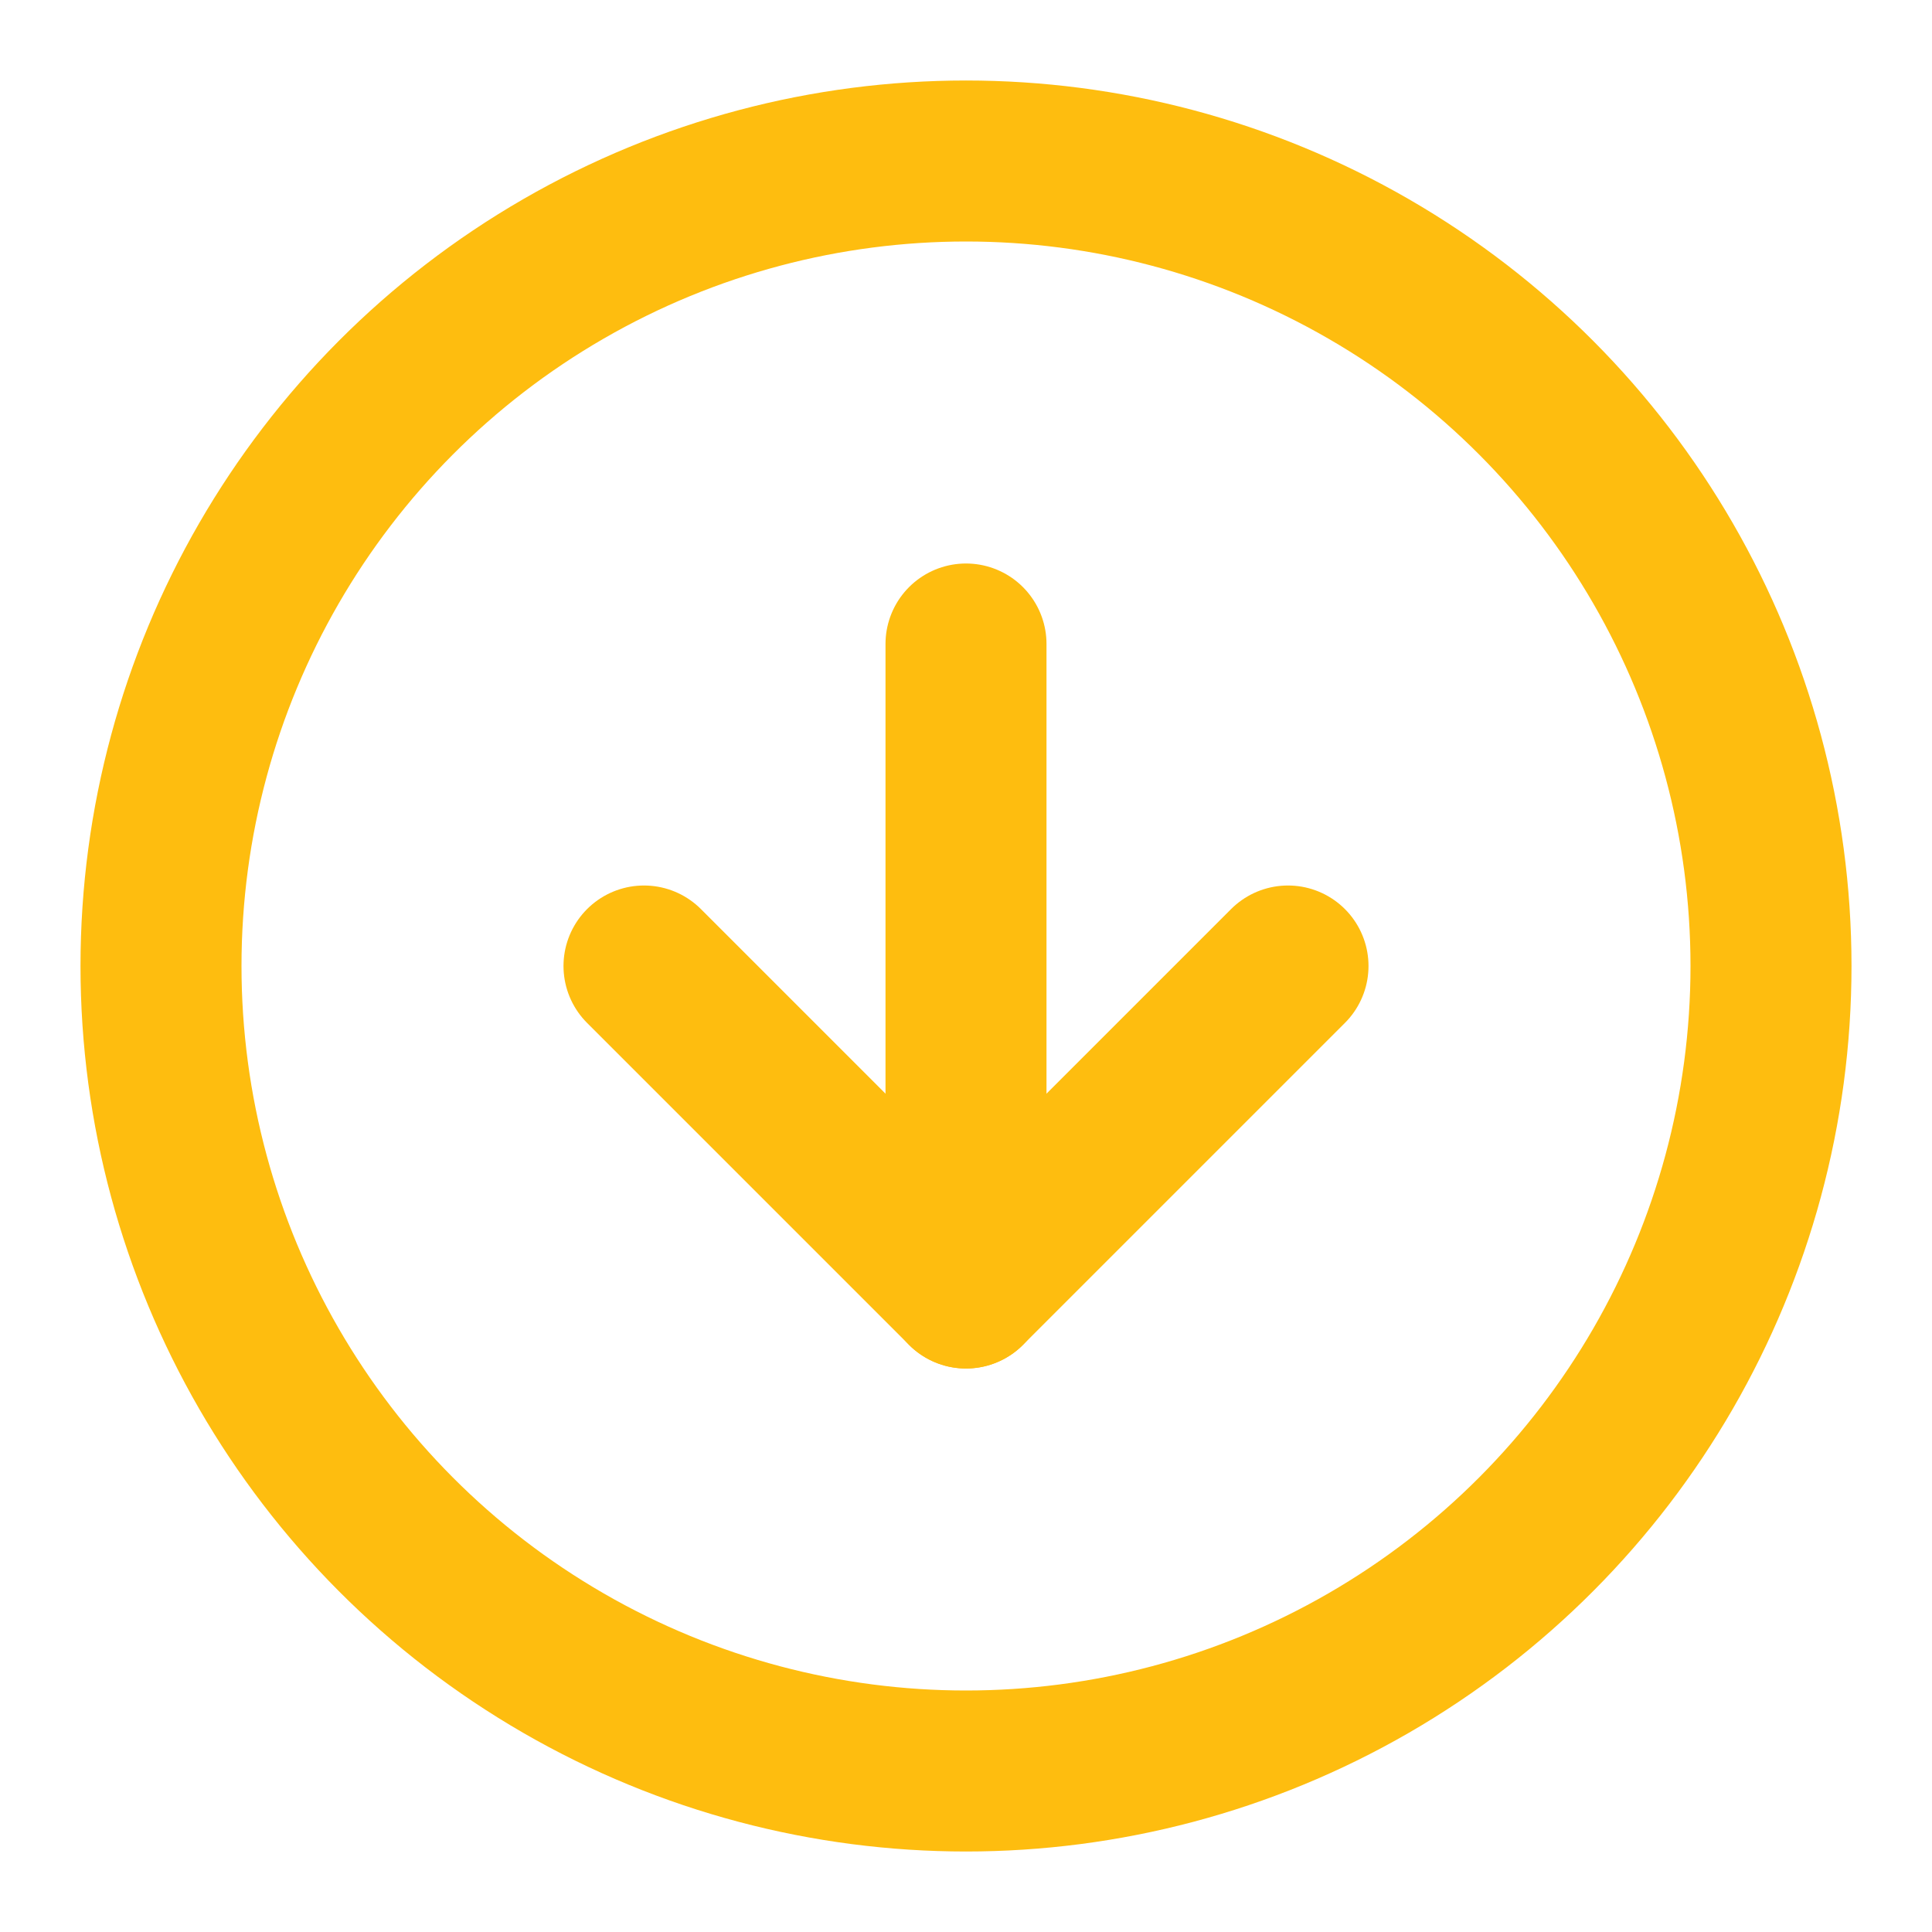
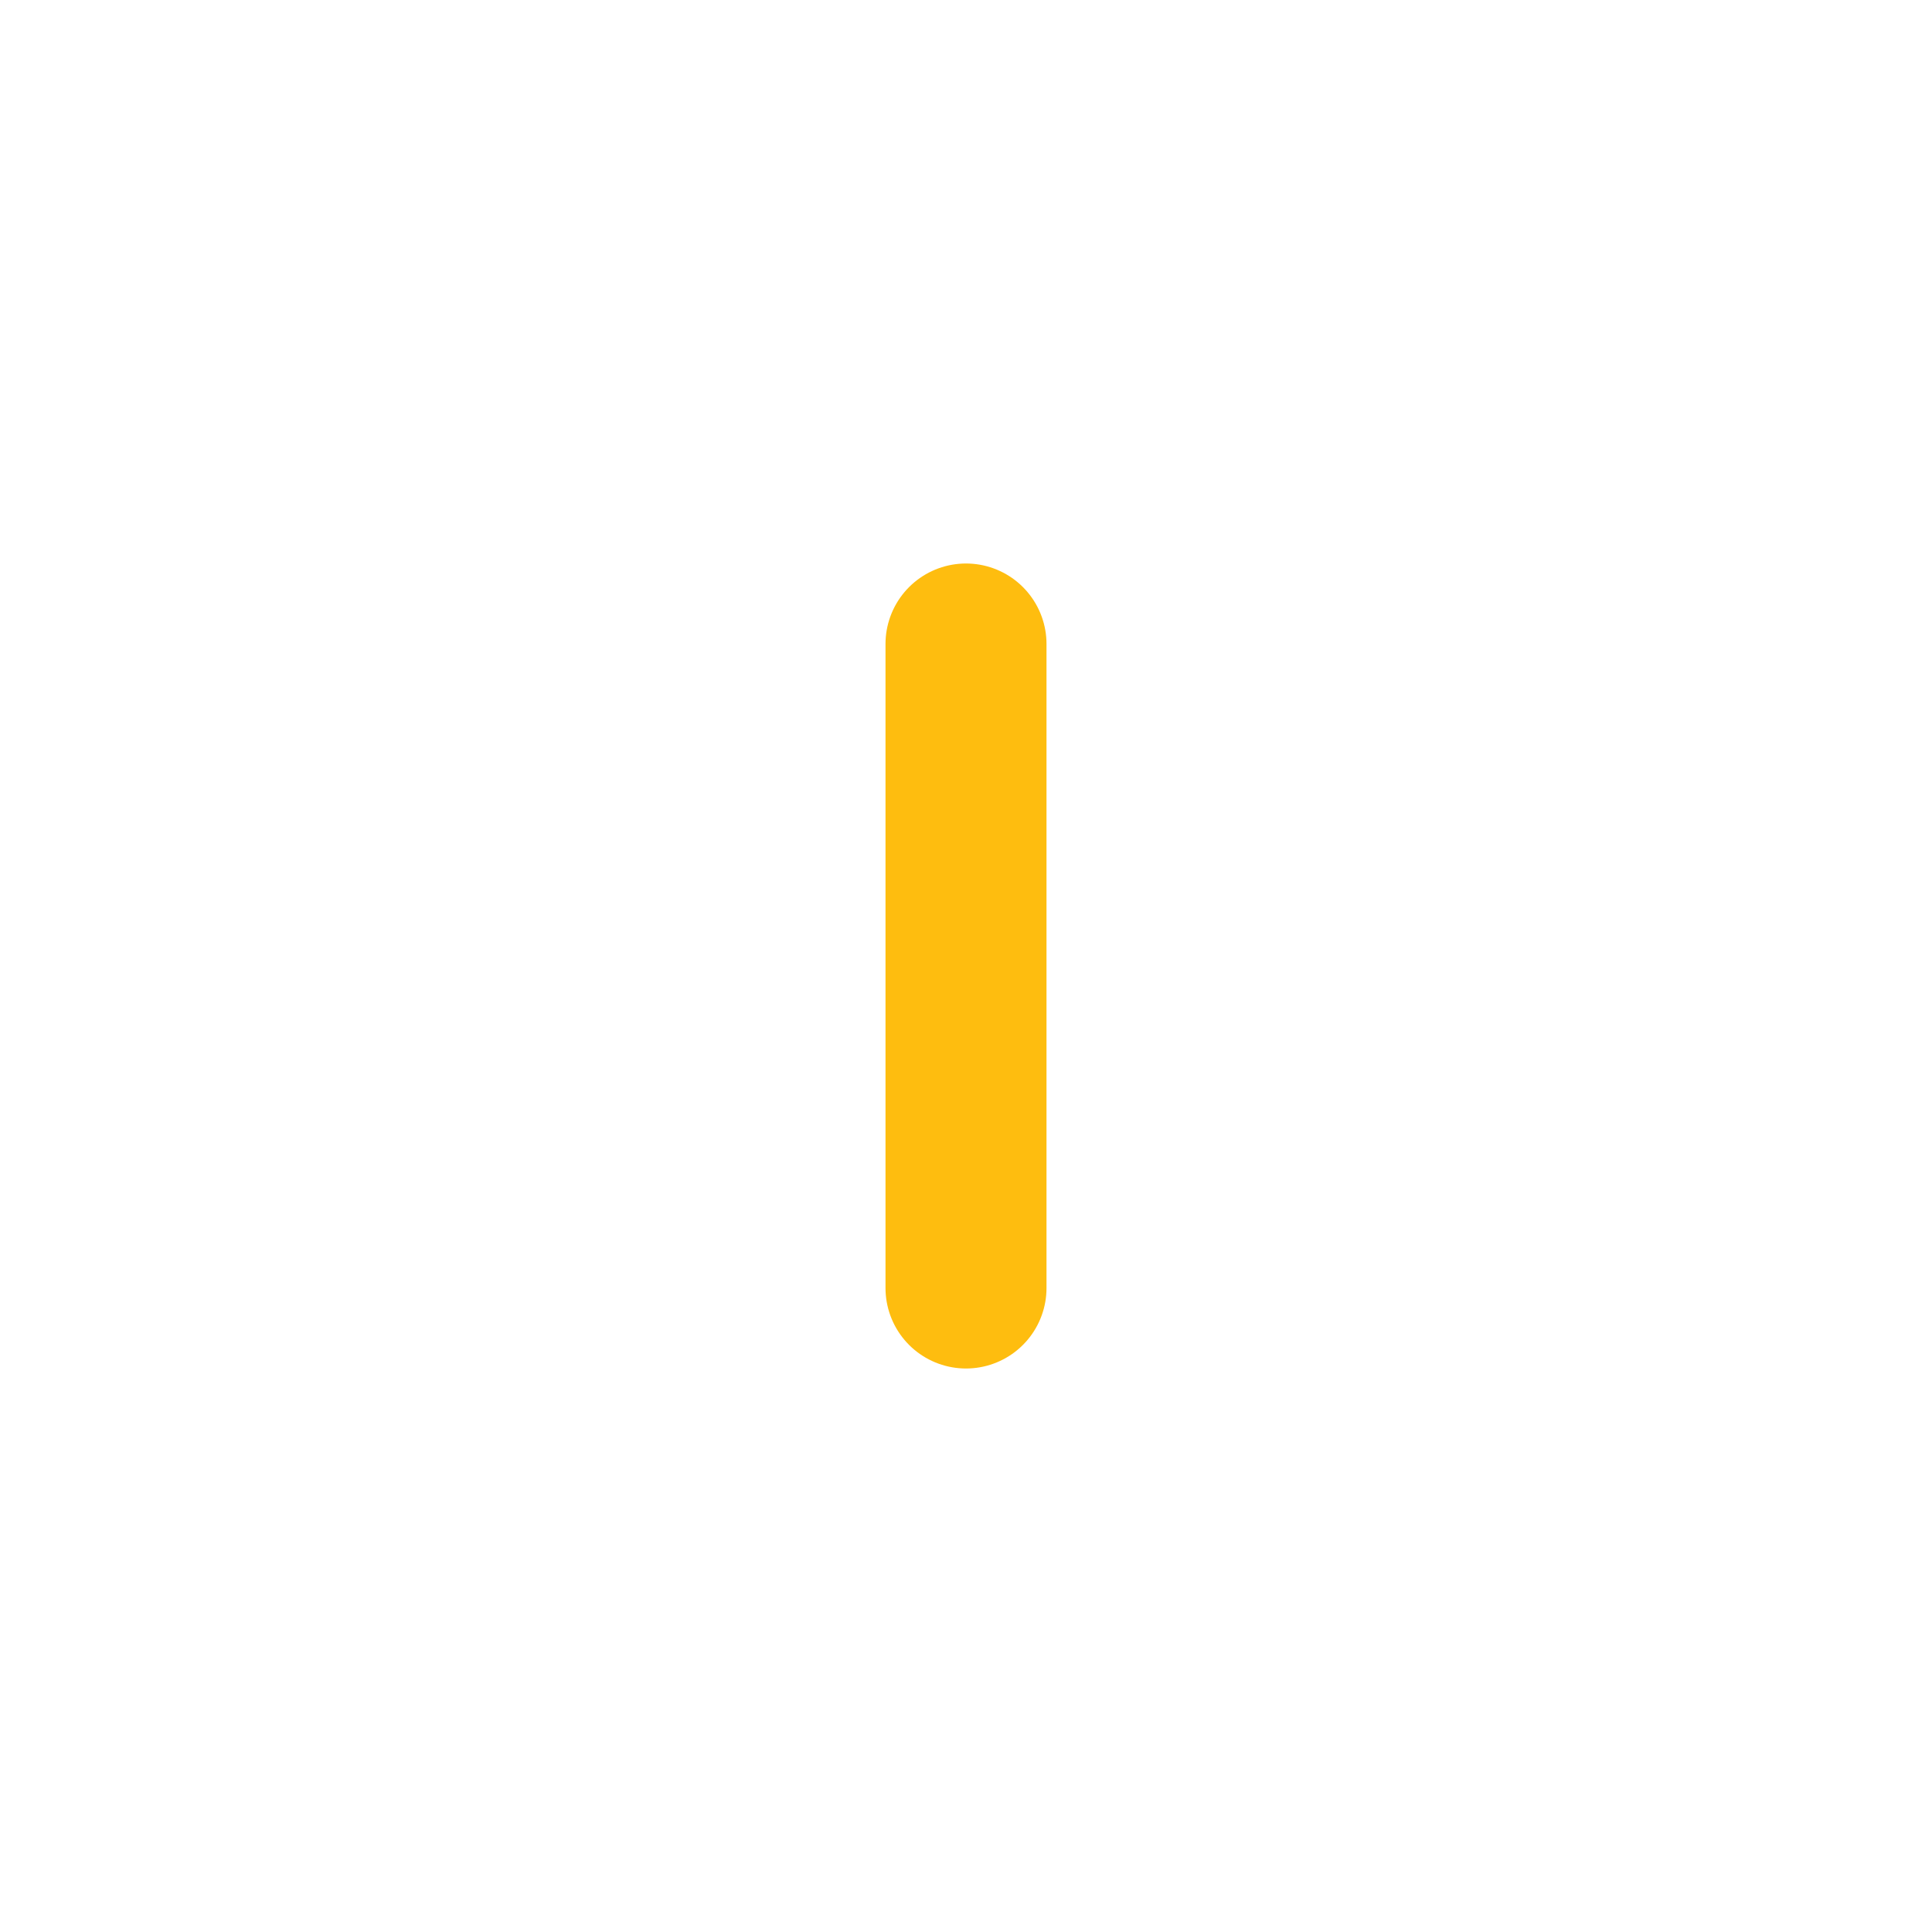
<svg xmlns="http://www.w3.org/2000/svg" width="24" height="24" viewBox="0 0 24 24" fill="none" stroke="#febd0f" stroke-width="2" stroke-linecap="round" stroke-linejoin="round" class="feather feather-arrow-down-circle">
-   <circle cx="12" cy="12" r="10" />
-   <polyline points="8 12 12 16 16 12" />
  <line x1="12" y1="8" x2="12" y2="16" />
</svg>